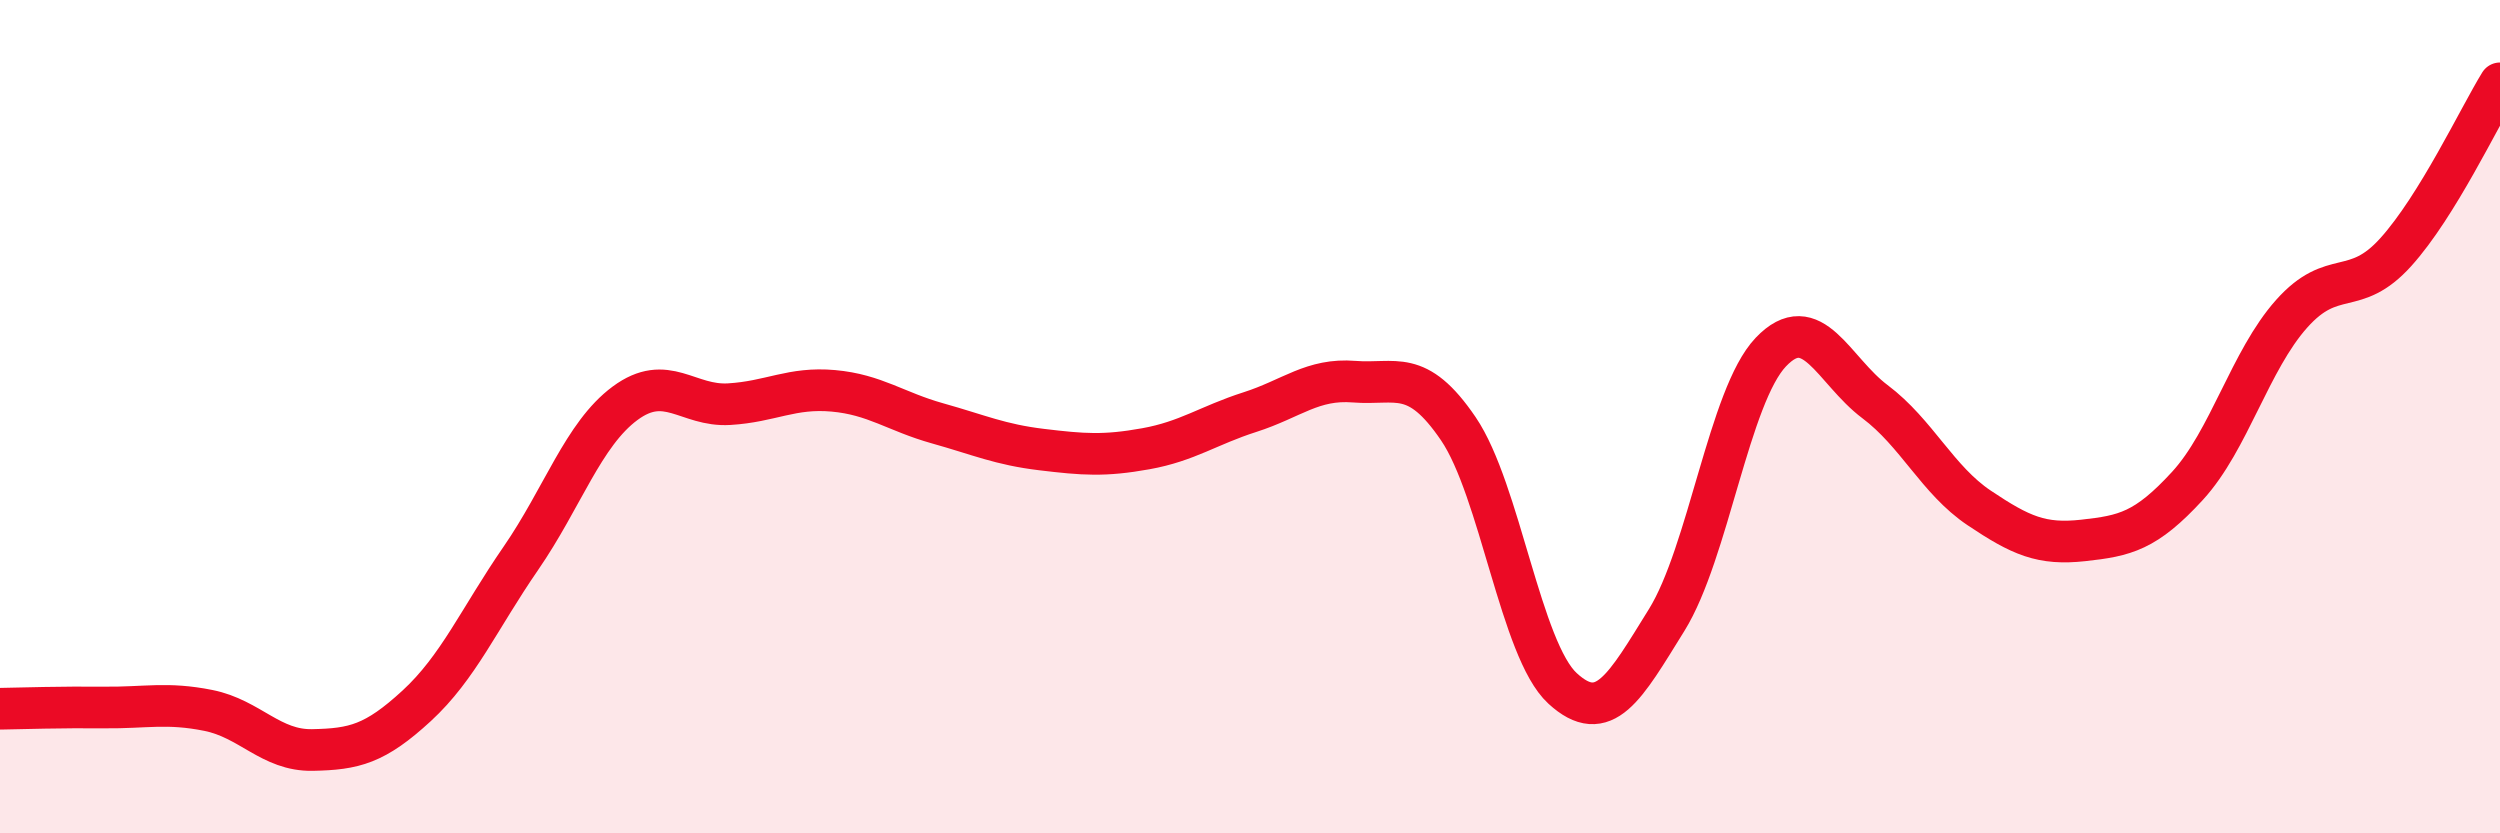
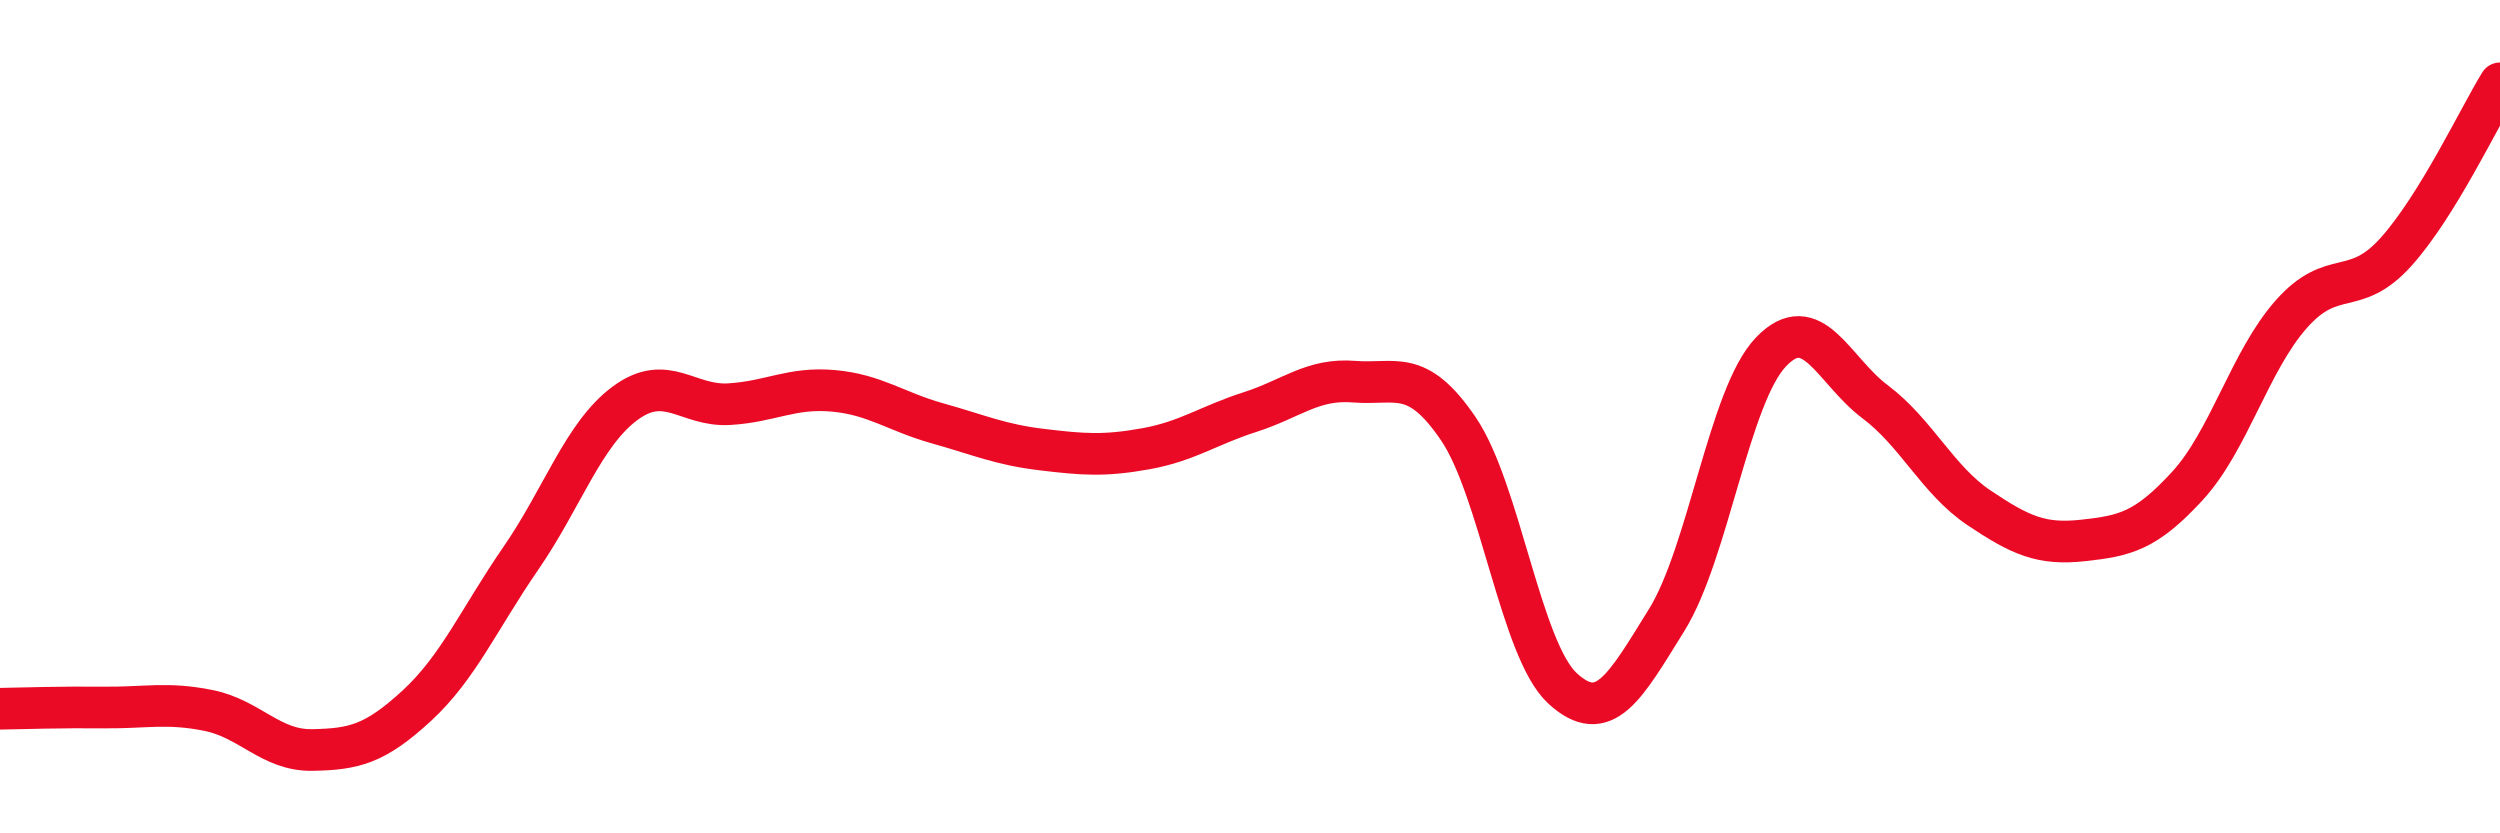
<svg xmlns="http://www.w3.org/2000/svg" width="60" height="20" viewBox="0 0 60 20">
-   <path d="M 0,17.01 C 0.5,17 1.5,16.97 2.5,16.98 C 3.5,16.99 4,16.85 5,17.05 C 6,17.25 6.5,18.02 7.5,18 C 8.5,17.98 9,17.86 10,16.94 C 11,16.02 11.5,14.85 12.5,13.4 C 13.5,11.95 14,10.42 15,9.68 C 16,8.94 16.5,9.76 17.5,9.7 C 18.5,9.64 19,9.29 20,9.38 C 21,9.47 21.5,9.88 22.5,10.16 C 23.5,10.44 24,10.67 25,10.79 C 26,10.91 26.5,10.95 27.5,10.77 C 28.5,10.59 29,10.21 30,9.89 C 31,9.57 31.5,9.08 32.5,9.16 C 33.5,9.24 34,8.82 35,10.29 C 36,11.76 36.5,15.6 37.5,16.52 C 38.5,17.44 39,16.49 40,14.88 C 41,13.27 41.5,9.5 42.5,8.45 C 43.5,7.4 44,8.89 45,9.64 C 46,10.39 46.5,11.52 47.5,12.19 C 48.5,12.86 49,13.08 50,12.97 C 51,12.86 51.5,12.75 52.5,11.66 C 53.5,10.57 54,8.65 55,7.53 C 56,6.41 56.5,7.16 57.5,6.05 C 58.5,4.94 59.5,2.81 60,2L60 20L0 20Z" fill="#EB0A25" opacity="0.1" stroke-linecap="round" stroke-linejoin="round" />
  <path d="M 0,17.01 C 0.5,17 1.5,16.97 2.5,16.98 C 3.5,16.99 4,16.85 5,17.05 C 6,17.25 6.5,18.02 7.5,18 C 8.5,17.98 9,17.86 10,16.94 C 11,16.02 11.5,14.85 12.5,13.4 C 13.5,11.95 14,10.42 15,9.68 C 16,8.94 16.5,9.76 17.5,9.7 C 18.5,9.64 19,9.29 20,9.38 C 21,9.47 21.5,9.88 22.5,10.16 C 23.5,10.44 24,10.67 25,10.79 C 26,10.91 26.5,10.95 27.5,10.77 C 28.5,10.59 29,10.21 30,9.89 C 31,9.57 31.5,9.08 32.5,9.16 C 33.5,9.24 34,8.82 35,10.29 C 36,11.76 36.5,15.6 37.5,16.52 C 38.5,17.44 39,16.49 40,14.88 C 41,13.27 41.5,9.5 42.5,8.45 C 43.5,7.4 44,8.89 45,9.64 C 46,10.39 46.5,11.52 47.5,12.19 C 48.5,12.86 49,13.08 50,12.97 C 51,12.86 51.5,12.75 52.5,11.66 C 53.5,10.57 54,8.65 55,7.53 C 56,6.41 56.5,7.16 57.5,6.05 C 58.5,4.94 59.5,2.81 60,2" stroke="#EB0A25" stroke-width="1" fill="none" stroke-linecap="round" stroke-linejoin="round" />
</svg>